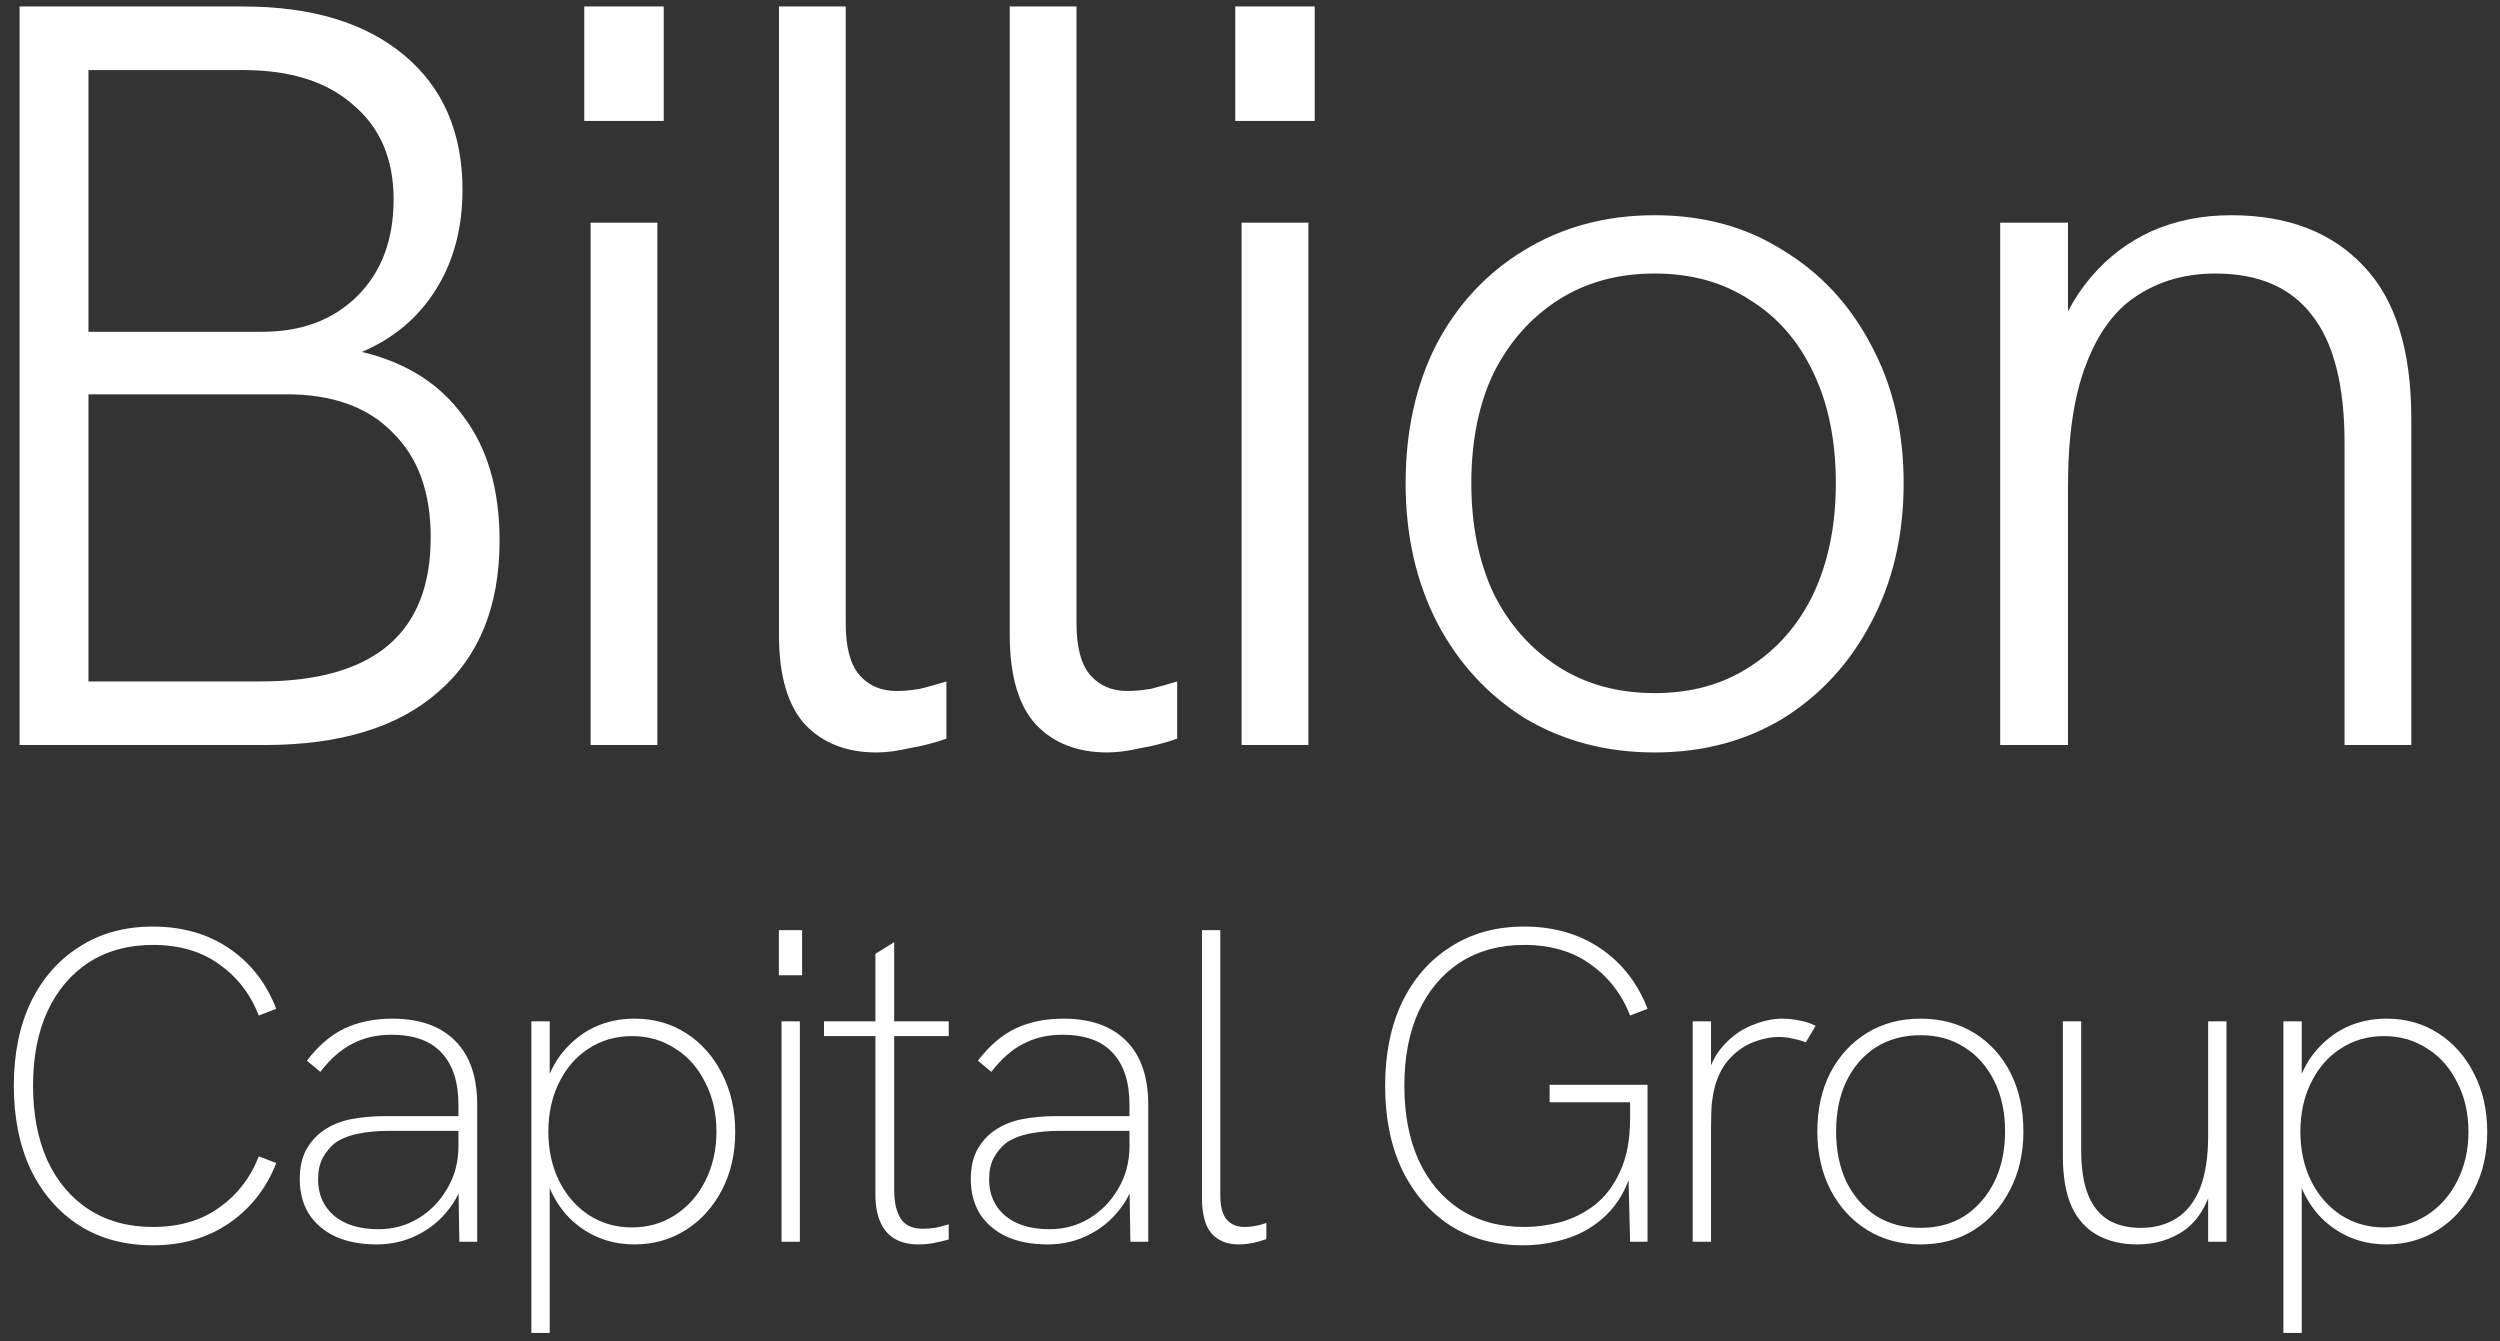
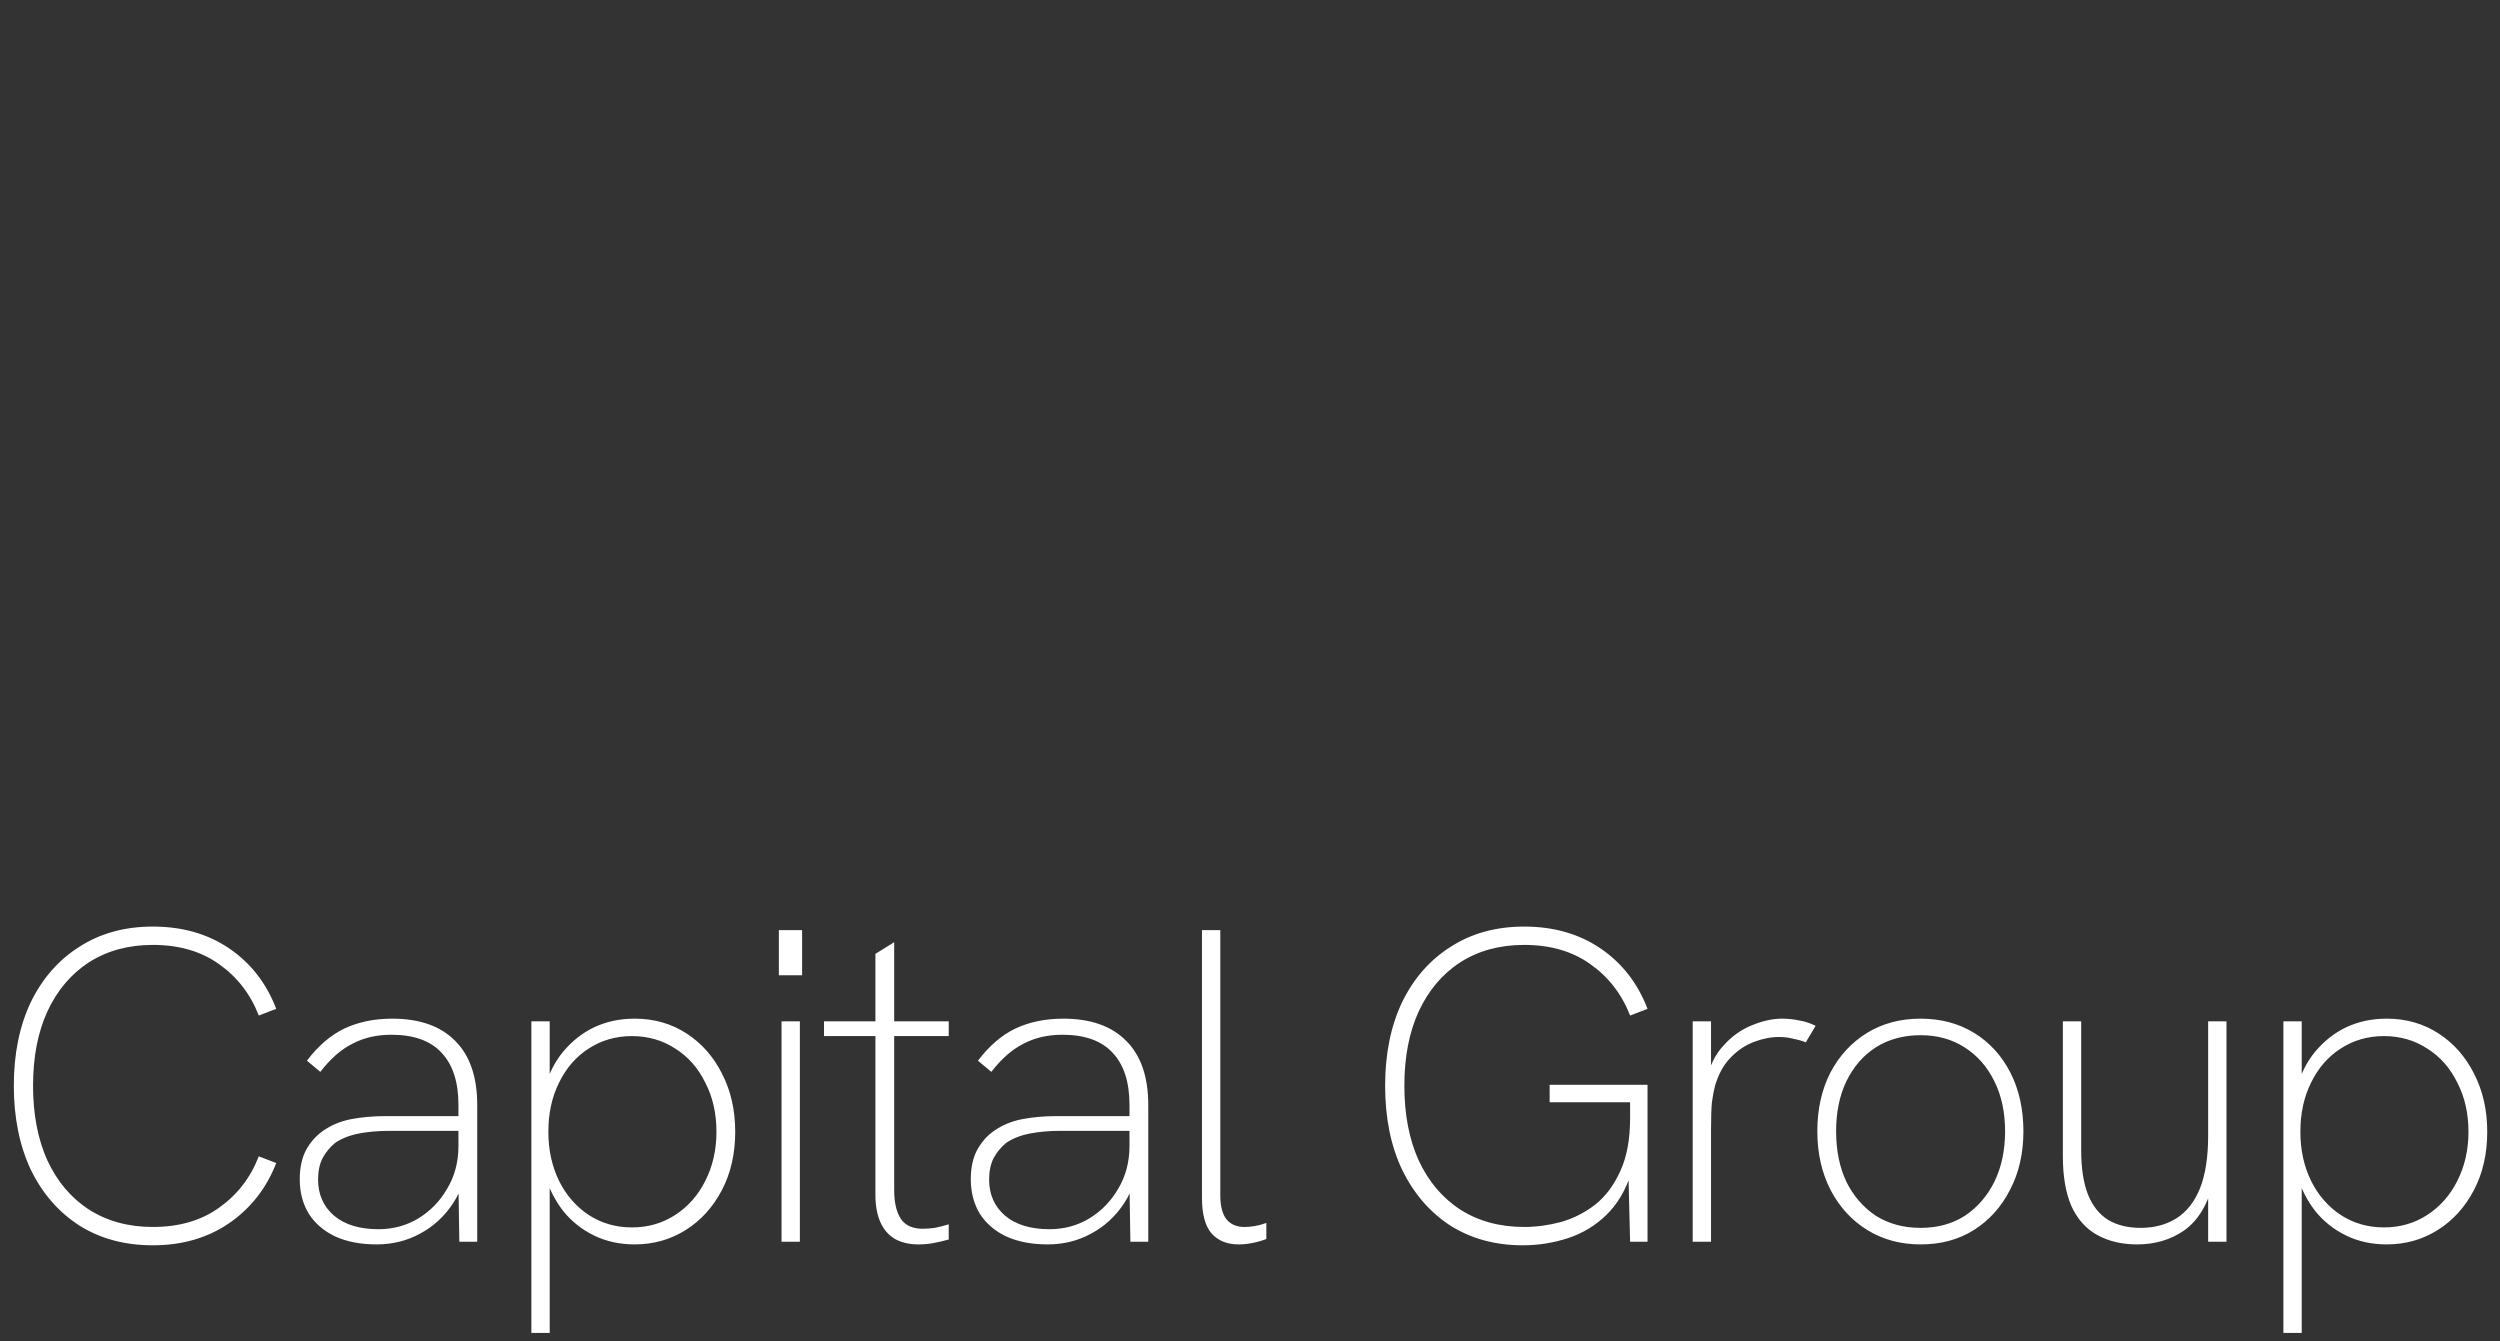
<svg xmlns="http://www.w3.org/2000/svg" width="151" height="81" viewBox="0 0 151 81" fill="none">
  <rect x="0" y="0" width="151" height="81" fill="#333333" stroke="none" />
  <g clip-path="url(#clip0_4291_700)">
-     <path d="M1.183 45V0.392H14.687C18.825 0.392 22.068 1.373 24.415 3.336C26.761 5.299 27.934 8.008 27.934 11.464C27.934 13.768 27.401 15.773 26.334 17.48C25.268 19.187 23.774 20.445 21.855 21.256C24.543 21.896 26.59 23.197 27.998 25.16C29.449 27.08 30.174 29.576 30.174 32.648C30.174 36.616 28.937 39.667 26.462 41.8C24.03 43.933 20.532 45 15.966 45H1.183ZM5.343 41.16H15.71C22.58 41.16 26.015 38.259 26.015 32.456C26.015 29.725 25.247 27.613 23.71 26.12C22.217 24.584 20.084 23.816 17.311 23.816H5.343V41.16ZM5.343 20.04H15.838C18.228 20.04 20.148 19.315 21.599 17.864C23.049 16.413 23.774 14.472 23.774 12.04C23.774 9.608 22.964 7.709 21.343 6.344C19.764 4.936 17.545 4.232 14.687 4.232H5.343V20.04ZM35.673 45V13.448H39.705V45H35.673ZM35.289 7.304V0.392H40.089V7.304H35.289ZM52.937 45.448C51.145 45.448 49.716 44.893 48.649 43.784C47.582 42.632 47.049 40.819 47.049 38.344V0.392H51.081V37.64C51.081 39.091 51.358 40.136 51.913 40.776C52.468 41.416 53.214 41.736 54.153 41.736C54.58 41.736 55.049 41.693 55.561 41.608C56.073 41.48 56.606 41.331 57.161 41.16V44.616C56.436 44.872 55.689 45.064 54.921 45.192C54.196 45.363 53.534 45.448 52.937 45.448ZM66.877 45.448C65.085 45.448 63.656 44.893 62.589 43.784C61.522 42.632 60.989 40.819 60.989 38.344V0.392H65.021V37.64C65.021 39.091 65.298 40.136 65.853 40.776C66.408 41.416 67.154 41.736 68.093 41.736C68.52 41.736 68.989 41.693 69.501 41.608C70.013 41.48 70.546 41.331 71.101 41.16V44.616C70.376 44.872 69.629 45.064 68.861 45.192C68.136 45.363 67.474 45.448 66.877 45.448ZM74.993 45V13.448H79.025V45H74.993ZM74.609 7.304V0.392H79.409V7.304H74.609ZM99.94 45.448C97.039 45.448 94.436 44.765 92.132 43.4C89.871 41.992 88.1 40.072 86.82 37.64C85.54 35.165 84.9 32.349 84.9 29.192C84.9 26.035 85.519 23.24 86.756 20.808C88.036 18.376 89.807 16.477 92.068 15.112C94.372 13.704 96.996 13 99.94 13C102.884 13 105.465 13.704 107.684 15.112C109.945 16.477 111.716 18.376 112.996 20.808C114.319 23.24 114.98 26.035 114.98 29.192C114.98 32.349 114.319 35.165 112.996 37.64C111.716 40.072 109.945 41.992 107.684 43.4C105.423 44.765 102.841 45.448 99.94 45.448ZM99.94 41.864C102.159 41.864 104.079 41.331 105.7 40.264C107.364 39.197 108.644 37.725 109.54 35.848C110.436 33.928 110.884 31.709 110.884 29.192C110.884 26.632 110.436 24.413 109.54 22.536C108.644 20.616 107.364 19.144 105.7 18.12C104.079 17.053 102.159 16.52 99.94 16.52C97.721 16.52 95.78 17.053 94.116 18.12C92.452 19.187 91.151 20.659 90.212 22.536C89.316 24.413 88.868 26.632 88.868 29.192C88.868 31.709 89.316 33.928 90.212 35.848C91.151 37.725 92.452 39.197 94.116 40.264C95.78 41.331 97.721 41.864 99.94 41.864ZM120.811 45V13.448H124.906V20.808L123.946 21.128C124.501 19.379 125.291 17.907 126.314 16.712C127.339 15.517 128.555 14.6 129.963 13.96C131.413 13.32 133.013 13 134.763 13C138.176 13 140.843 14.024 142.763 16.072C144.683 18.077 145.643 21.149 145.643 25.288V45H141.611V26.76C141.611 23.261 140.949 20.68 139.627 19.016C138.347 17.352 136.405 16.52 133.802 16.52C132.01 16.52 130.432 16.968 129.067 17.864C127.744 18.717 126.72 20.104 125.995 22.024C125.269 23.901 124.906 26.355 124.906 29.384V45H120.811Z" fill="white" />
-     <path d="M9.232 75.216C7.54 75.216 6.064 74.82 4.804 74.028C3.544 73.218 2.563 72.093 1.861 70.653C1.177 69.195 0.835 67.503 0.835 65.577C0.835 63.651 1.177 61.968 1.861 60.528C2.563 59.088 3.544 57.972 4.804 57.18C6.064 56.37 7.54 55.965 9.232 55.965C11.014 55.965 12.553 56.406 13.849 57.288C15.145 58.17 16.09 59.385 16.684 60.933L15.631 61.338C15.127 60.042 14.326 59.007 13.228 58.233C12.148 57.459 10.816 57.072 9.232 57.072C7.756 57.072 6.469 57.423 5.371 58.125C4.291 58.827 3.454 59.817 2.86 61.095C2.284 62.355 1.996 63.849 1.996 65.577C1.996 67.305 2.284 68.808 2.86 70.086C3.454 71.364 4.291 72.354 5.371 73.056C6.469 73.758 7.756 74.109 9.232 74.109C10.816 74.109 12.148 73.722 13.228 72.948C14.326 72.174 15.127 71.139 15.631 69.843L16.684 70.248C16.09 71.778 15.136 72.993 13.822 73.893C12.526 74.775 10.996 75.216 9.232 75.216ZM27.744 75L27.69 71.598V66.738C27.69 65.352 27.348 64.299 26.664 63.579C25.998 62.859 24.99 62.499 23.64 62.499C22.758 62.499 21.975 62.679 21.291 63.039C20.607 63.381 19.959 63.948 19.347 64.74L18.537 64.065C19.221 63.165 19.977 62.517 20.805 62.121C21.651 61.725 22.614 61.527 23.694 61.527C25.35 61.527 26.619 61.977 27.501 62.877C28.383 63.759 28.824 65.046 28.824 66.738V75H27.744ZM22.749 75.162C21.777 75.162 20.94 75 20.238 74.676C19.554 74.352 19.023 73.893 18.645 73.299C18.285 72.705 18.105 72.012 18.105 71.22C18.105 70.536 18.231 69.951 18.483 69.465C18.753 68.979 19.095 68.592 19.509 68.304C19.995 67.962 20.553 67.728 21.183 67.602C21.831 67.476 22.542 67.413 23.316 67.413H27.852V68.304H23.478C22.83 68.304 22.227 68.358 21.669 68.466C21.111 68.574 20.634 68.763 20.238 69.033C19.932 69.285 19.68 69.591 19.482 69.951C19.302 70.311 19.212 70.743 19.212 71.247C19.212 72.147 19.536 72.876 20.184 73.434C20.832 73.974 21.723 74.244 22.857 74.244C23.739 74.244 24.54 74.028 25.26 73.596C25.998 73.146 26.583 72.543 27.015 71.787C27.465 71.031 27.69 70.176 27.69 69.222L28.203 69.87C28.167 70.95 27.888 71.886 27.366 72.678C26.844 73.47 26.178 74.082 25.368 74.514C24.576 74.946 23.703 75.162 22.749 75.162ZM32.095 80.508V61.689H33.202V66.063L32.878 65.82C33.112 64.92 33.49 64.155 34.012 63.525C34.552 62.877 35.182 62.382 35.902 62.04C36.64 61.698 37.45 61.527 38.332 61.527C39.502 61.527 40.546 61.824 41.464 62.418C42.382 63.012 43.102 63.831 43.624 64.875C44.146 65.901 44.407 67.062 44.407 68.358C44.407 69.69 44.137 70.869 43.597 71.895C43.057 72.921 42.328 73.722 41.41 74.298C40.492 74.874 39.466 75.162 38.332 75.162C37.432 75.162 36.613 74.982 35.875 74.622C35.137 74.262 34.516 73.767 34.012 73.137C33.508 72.489 33.139 71.751 32.905 70.923L33.202 70.626V80.508H32.095ZM38.17 74.136C39.142 74.136 40.015 73.884 40.789 73.38C41.563 72.876 42.166 72.192 42.598 71.328C43.048 70.446 43.273 69.456 43.273 68.358C43.273 67.242 43.048 66.252 42.598 65.388C42.166 64.506 41.563 63.822 40.789 63.336C40.015 62.832 39.142 62.58 38.17 62.58C37.198 62.58 36.325 62.832 35.551 63.336C34.795 63.822 34.201 64.506 33.769 65.388C33.337 66.252 33.121 67.242 33.121 68.358C33.121 69.456 33.337 70.446 33.769 71.328C34.201 72.192 34.795 72.876 35.551 73.38C36.325 73.884 37.198 74.136 38.17 74.136ZM47.205 75V61.689H48.312V75H47.205ZM47.043 58.908V56.181H48.447V58.908H47.043ZM55.467 75.162C54.927 75.162 54.459 75.054 54.063 74.838C53.667 74.604 53.37 74.262 53.172 73.812C52.974 73.362 52.875 72.813 52.875 72.165V57.612L54.009 56.91V71.895C54.009 72.633 54.144 73.209 54.414 73.623C54.684 74.019 55.125 74.217 55.737 74.217C55.953 74.217 56.196 74.199 56.466 74.163C56.736 74.109 57.015 74.037 57.303 73.947V74.865C56.979 74.955 56.673 75.027 56.385 75.081C56.097 75.135 55.791 75.162 55.467 75.162ZM49.77 62.58V61.689H57.303V62.58H49.77ZM68.275 75L68.221 71.598V66.738C68.221 65.352 67.879 64.299 67.195 63.579C66.528 62.859 65.52 62.499 64.171 62.499C63.288 62.499 62.505 62.679 61.822 63.039C61.138 63.381 60.489 63.948 59.877 64.74L59.068 64.065C59.752 63.165 60.508 62.517 61.336 62.121C62.181 61.725 63.145 61.527 64.225 61.527C65.88 61.527 67.15 61.977 68.031 62.877C68.913 63.759 69.355 65.046 69.355 66.738V75H68.275ZM63.279 75.162C62.307 75.162 61.471 75 60.769 74.676C60.084 74.352 59.553 73.893 59.175 73.299C58.816 72.705 58.636 72.012 58.636 71.22C58.636 70.536 58.761 69.951 59.014 69.465C59.283 68.979 59.626 68.592 60.039 68.304C60.526 67.962 61.084 67.728 61.714 67.602C62.361 67.476 63.072 67.413 63.846 67.413H68.382V68.304H64.008C63.361 68.304 62.758 68.358 62.2 68.466C61.642 68.574 61.164 68.763 60.769 69.033C60.462 69.285 60.211 69.591 60.013 69.951C59.833 70.311 59.742 70.743 59.742 71.247C59.742 72.147 60.066 72.876 60.715 73.434C61.362 73.974 62.254 74.244 63.388 74.244C64.269 74.244 65.07 74.028 65.79 73.596C66.528 73.146 67.114 72.543 67.546 71.787C67.996 71.031 68.221 70.176 68.221 69.222L68.734 69.87C68.698 70.95 68.418 71.886 67.897 72.678C67.374 73.47 66.709 74.082 65.898 74.514C65.106 74.946 64.234 75.162 63.279 75.162ZM74.813 75.162C74.111 75.162 73.562 74.937 73.166 74.487C72.788 74.037 72.599 73.326 72.599 72.354V56.181H73.706V72.165C73.706 72.849 73.832 73.344 74.084 73.65C74.336 73.956 74.696 74.109 75.164 74.109C75.362 74.109 75.569 74.091 75.785 74.055C76.001 74.019 76.235 73.956 76.487 73.866V74.838C76.199 74.946 75.911 75.027 75.623 75.081C75.353 75.135 75.083 75.162 74.813 75.162ZM91.978 75.216C90.322 75.216 88.864 74.82 87.604 74.028C86.362 73.218 85.39 72.093 84.688 70.653C84.004 69.213 83.662 67.521 83.662 65.577C83.662 63.651 84.004 61.968 84.688 60.528C85.39 59.088 86.371 57.972 87.631 57.18C88.891 56.37 90.367 55.965 92.059 55.965C93.841 55.965 95.38 56.406 96.676 57.288C97.972 58.17 98.917 59.385 99.511 60.933L98.458 61.338C97.954 60.042 97.153 59.007 96.055 58.233C94.975 57.459 93.643 57.072 92.059 57.072C90.583 57.072 89.296 57.423 88.198 58.125C87.118 58.827 86.281 59.817 85.687 61.095C85.111 62.355 84.823 63.849 84.823 65.577C84.823 67.305 85.111 68.808 85.687 70.086C86.281 71.364 87.118 72.354 88.198 73.056C89.296 73.758 90.583 74.109 92.059 74.109C92.779 74.109 93.517 74.01 94.273 73.812C95.029 73.596 95.722 73.245 96.352 72.759C96.982 72.255 97.486 71.58 97.864 70.734C98.26 69.888 98.458 68.817 98.458 67.521V65.82L98.755 66.576H93.598V65.523H99.511V75H98.458L98.35 70.653L98.539 70.788C98.215 71.85 97.711 72.714 97.027 73.38C96.361 74.028 95.587 74.496 94.705 74.784C93.823 75.072 92.914 75.216 91.978 75.216ZM102.239 75V61.689H103.346V65.199L103.076 65.253C103.256 64.389 103.598 63.687 104.102 63.147C104.606 62.589 105.173 62.184 105.803 61.932C106.451 61.662 107.063 61.527 107.639 61.527C107.981 61.527 108.323 61.563 108.665 61.635C109.007 61.689 109.34 61.797 109.664 61.959L109.07 62.958C108.854 62.868 108.602 62.796 108.314 62.742C108.044 62.67 107.756 62.634 107.45 62.634C106.964 62.634 106.46 62.733 105.938 62.931C105.416 63.129 104.948 63.444 104.534 63.876C104.12 64.29 103.805 64.857 103.589 65.577C103.517 65.847 103.454 66.18 103.4 66.576C103.364 66.954 103.346 67.512 103.346 68.25V75H102.239ZM116.004 75.162C114.798 75.162 113.727 74.874 112.791 74.298C111.855 73.722 111.117 72.921 110.577 71.895C110.037 70.851 109.767 69.663 109.767 68.331C109.767 66.999 110.028 65.82 110.55 64.794C111.09 63.768 111.828 62.967 112.764 62.391C113.7 61.815 114.78 61.527 116.004 61.527C117.228 61.527 118.308 61.815 119.244 62.391C120.18 62.967 120.909 63.768 121.431 64.794C121.953 65.82 122.214 66.999 122.214 68.331C122.214 69.663 121.944 70.842 121.404 71.868C120.882 72.894 120.153 73.704 119.217 74.298C118.299 74.874 117.228 75.162 116.004 75.162ZM116.004 74.163C117.03 74.163 117.921 73.92 118.677 73.434C119.433 72.93 120.027 72.246 120.459 71.382C120.891 70.5 121.107 69.483 121.107 68.331C121.107 67.179 120.891 66.171 120.459 65.307C120.027 64.425 119.424 63.741 118.65 63.255C117.894 62.769 117.012 62.526 116.004 62.526C114.978 62.526 114.078 62.769 113.304 63.255C112.548 63.741 111.954 64.425 111.522 65.307C111.108 66.171 110.901 67.179 110.901 68.331C110.901 69.483 111.108 70.5 111.522 71.382C111.954 72.246 112.548 72.93 113.304 73.434C114.078 73.92 114.978 74.163 116.004 74.163ZM129.079 75.162C128.161 75.162 127.36 74.973 126.676 74.595C125.992 74.217 125.47 73.632 125.11 72.84C124.768 72.048 124.597 71.049 124.597 69.843V61.689H125.704V69.492C125.704 70.554 125.839 71.436 126.109 72.138C126.379 72.822 126.784 73.335 127.324 73.677C127.864 74.001 128.521 74.163 129.295 74.163C130.141 74.163 130.87 73.965 131.482 73.569C132.094 73.173 132.562 72.57 132.886 71.76C133.21 70.932 133.372 69.879 133.372 68.601V61.689H134.479V75H133.372V71.652H133.615C133.291 72.858 132.724 73.749 131.914 74.325C131.104 74.883 130.159 75.162 129.079 75.162ZM137.917 80.508V61.689H139.024V66.063L138.7 65.82C138.934 64.92 139.312 64.155 139.834 63.525C140.374 62.877 141.004 62.382 141.724 62.04C142.462 61.698 143.272 61.527 144.154 61.527C145.324 61.527 146.368 61.824 147.286 62.418C148.204 63.012 148.924 63.831 149.446 64.875C149.968 65.901 150.229 67.062 150.229 68.358C150.229 69.69 149.959 70.869 149.419 71.895C148.879 72.921 148.15 73.722 147.232 74.298C146.314 74.874 145.288 75.162 144.154 75.162C143.254 75.162 142.435 74.982 141.697 74.622C140.959 74.262 140.338 73.767 139.834 73.137C139.33 72.489 138.961 71.751 138.727 70.923L139.024 70.626V80.508H137.917ZM143.992 74.136C144.964 74.136 145.837 73.884 146.611 73.38C147.385 72.876 147.988 72.192 148.42 71.328C148.87 70.446 149.095 69.456 149.095 68.358C149.095 67.242 148.87 66.252 148.42 65.388C147.988 64.506 147.385 63.822 146.611 63.336C145.837 62.832 144.964 62.58 143.992 62.58C143.02 62.58 142.147 62.832 141.373 63.336C140.617 63.822 140.023 64.506 139.591 65.388C139.159 66.252 138.943 67.242 138.943 68.358C138.943 69.456 139.159 70.446 139.591 71.328C140.023 72.192 140.617 72.876 141.373 73.38C142.147 73.884 143.02 74.136 143.992 74.136Z" fill="white" />
+     <path d="M9.232 75.216C7.54 75.216 6.064 74.82 4.804 74.028C3.544 73.218 2.563 72.093 1.861 70.653C1.177 69.195 0.835 67.503 0.835 65.577C0.835 63.651 1.177 61.968 1.861 60.528C2.563 59.088 3.544 57.972 4.804 57.18C6.064 56.37 7.54 55.965 9.232 55.965C11.014 55.965 12.553 56.406 13.849 57.288C15.145 58.17 16.09 59.385 16.684 60.933L15.631 61.338C15.127 60.042 14.326 59.007 13.228 58.233C12.148 57.459 10.816 57.072 9.232 57.072C7.756 57.072 6.469 57.423 5.371 58.125C4.291 58.827 3.454 59.817 2.86 61.095C2.284 62.355 1.996 63.849 1.996 65.577C1.996 67.305 2.284 68.808 2.86 70.086C3.454 71.364 4.291 72.354 5.371 73.056C6.469 73.758 7.756 74.109 9.232 74.109C10.816 74.109 12.148 73.722 13.228 72.948C14.326 72.174 15.127 71.139 15.631 69.843L16.684 70.248C16.09 71.778 15.136 72.993 13.822 73.893C12.526 74.775 10.996 75.216 9.232 75.216ZM27.744 75L27.69 71.598V66.738C27.69 65.352 27.348 64.299 26.664 63.579C25.998 62.859 24.99 62.499 23.64 62.499C22.758 62.499 21.975 62.679 21.291 63.039C20.607 63.381 19.959 63.948 19.347 64.74L18.537 64.065C19.221 63.165 19.977 62.517 20.805 62.121C21.651 61.725 22.614 61.527 23.694 61.527C25.35 61.527 26.619 61.977 27.501 62.877C28.383 63.759 28.824 65.046 28.824 66.738V75H27.744ZM22.749 75.162C21.777 75.162 20.94 75 20.238 74.676C19.554 74.352 19.023 73.893 18.645 73.299C18.285 72.705 18.105 72.012 18.105 71.22C18.105 70.536 18.231 69.951 18.483 69.465C18.753 68.979 19.095 68.592 19.509 68.304C19.995 67.962 20.553 67.728 21.183 67.602C21.831 67.476 22.542 67.413 23.316 67.413H27.852V68.304H23.478C22.83 68.304 22.227 68.358 21.669 68.466C21.111 68.574 20.634 68.763 20.238 69.033C19.932 69.285 19.68 69.591 19.482 69.951C19.302 70.311 19.212 70.743 19.212 71.247C19.212 72.147 19.536 72.876 20.184 73.434C20.832 73.974 21.723 74.244 22.857 74.244C23.739 74.244 24.54 74.028 25.26 73.596C25.998 73.146 26.583 72.543 27.015 71.787C27.465 71.031 27.69 70.176 27.69 69.222L28.203 69.87C28.167 70.95 27.888 71.886 27.366 72.678C26.844 73.47 26.178 74.082 25.368 74.514C24.576 74.946 23.703 75.162 22.749 75.162ZM32.095 80.508V61.689H33.202V66.063L32.878 65.82C33.112 64.92 33.49 64.155 34.012 63.525C34.552 62.877 35.182 62.382 35.902 62.04C36.64 61.698 37.45 61.527 38.332 61.527C39.502 61.527 40.546 61.824 41.464 62.418C42.382 63.012 43.102 63.831 43.624 64.875C44.146 65.901 44.407 67.062 44.407 68.358C44.407 69.69 44.137 70.869 43.597 71.895C43.057 72.921 42.328 73.722 41.41 74.298C40.492 74.874 39.466 75.162 38.332 75.162C37.432 75.162 36.613 74.982 35.875 74.622C35.137 74.262 34.516 73.767 34.012 73.137C33.508 72.489 33.139 71.751 32.905 70.923L33.202 70.626V80.508H32.095ZM38.17 74.136C39.142 74.136 40.015 73.884 40.789 73.38C41.563 72.876 42.166 72.192 42.598 71.328C43.048 70.446 43.273 69.456 43.273 68.358C43.273 67.242 43.048 66.252 42.598 65.388C42.166 64.506 41.563 63.822 40.789 63.336C40.015 62.832 39.142 62.58 38.17 62.58C37.198 62.58 36.325 62.832 35.551 63.336C34.795 63.822 34.201 64.506 33.769 65.388C33.337 66.252 33.121 67.242 33.121 68.358C33.121 69.456 33.337 70.446 33.769 71.328C34.201 72.192 34.795 72.876 35.551 73.38C36.325 73.884 37.198 74.136 38.17 74.136ZM47.205 75V61.689H48.312V75H47.205ZM47.043 58.908V56.181H48.447V58.908H47.043ZM55.467 75.162C54.927 75.162 54.459 75.054 54.063 74.838C53.667 74.604 53.37 74.262 53.172 73.812C52.974 73.362 52.875 72.813 52.875 72.165V57.612L54.009 56.91V71.895C54.009 72.633 54.144 73.209 54.414 73.623C54.684 74.019 55.125 74.217 55.737 74.217C55.953 74.217 56.196 74.199 56.466 74.163C56.736 74.109 57.015 74.037 57.303 73.947V74.865C56.979 74.955 56.673 75.027 56.385 75.081C56.097 75.135 55.791 75.162 55.467 75.162ZM49.77 62.58V61.689H57.303V62.58H49.77ZM68.275 75L68.221 71.598V66.738C68.221 65.352 67.879 64.299 67.195 63.579C66.528 62.859 65.52 62.499 64.171 62.499C63.288 62.499 62.505 62.679 61.822 63.039C61.138 63.381 60.489 63.948 59.877 64.74L59.068 64.065C59.752 63.165 60.508 62.517 61.336 62.121C62.181 61.725 63.145 61.527 64.225 61.527C65.88 61.527 67.15 61.977 68.031 62.877C68.913 63.759 69.355 65.046 69.355 66.738V75H68.275ZM63.279 75.162C62.307 75.162 61.471 75 60.769 74.676C60.084 74.352 59.553 73.893 59.175 73.299C58.816 72.705 58.636 72.012 58.636 71.22C58.636 70.536 58.761 69.951 59.014 69.465C59.283 68.979 59.626 68.592 60.039 68.304C60.526 67.962 61.084 67.728 61.714 67.602C62.361 67.476 63.072 67.413 63.846 67.413H68.382V68.304H64.008C63.361 68.304 62.758 68.358 62.2 68.466C61.642 68.574 61.164 68.763 60.769 69.033C60.462 69.285 60.211 69.591 60.013 69.951C59.833 70.311 59.742 70.743 59.742 71.247C59.742 72.147 60.066 72.876 60.715 73.434C61.362 73.974 62.254 74.244 63.388 74.244C64.269 74.244 65.07 74.028 65.79 73.596C66.528 73.146 67.114 72.543 67.546 71.787C67.996 71.031 68.221 70.176 68.221 69.222L68.734 69.87C68.698 70.95 68.418 71.886 67.897 72.678C67.374 73.47 66.709 74.082 65.898 74.514C65.106 74.946 64.234 75.162 63.279 75.162ZM74.813 75.162C74.111 75.162 73.562 74.937 73.166 74.487C72.788 74.037 72.599 73.326 72.599 72.354V56.181H73.706V72.165C73.706 72.849 73.832 73.344 74.084 73.65C74.336 73.956 74.696 74.109 75.164 74.109C75.362 74.109 75.569 74.091 75.785 74.055C76.001 74.019 76.235 73.956 76.487 73.866V74.838C76.199 74.946 75.911 75.027 75.623 75.081C75.353 75.135 75.083 75.162 74.813 75.162ZM91.978 75.216C90.322 75.216 88.864 74.82 87.604 74.028C86.362 73.218 85.39 72.093 84.688 70.653C84.004 69.213 83.662 67.521 83.662 65.577C83.662 63.651 84.004 61.968 84.688 60.528C85.39 59.088 86.371 57.972 87.631 57.18C88.891 56.37 90.367 55.965 92.059 55.965C93.841 55.965 95.38 56.406 96.676 57.288C97.972 58.17 98.917 59.385 99.511 60.933L98.458 61.338C97.954 60.042 97.153 59.007 96.055 58.233C94.975 57.459 93.643 57.072 92.059 57.072C90.583 57.072 89.296 57.423 88.198 58.125C87.118 58.827 86.281 59.817 85.687 61.095C85.111 62.355 84.823 63.849 84.823 65.577C84.823 67.305 85.111 68.808 85.687 70.086C86.281 71.364 87.118 72.354 88.198 73.056C89.296 73.758 90.583 74.109 92.059 74.109C92.779 74.109 93.517 74.01 94.273 73.812C95.029 73.596 95.722 73.245 96.352 72.759C96.982 72.255 97.486 71.58 97.864 70.734C98.26 69.888 98.458 68.817 98.458 67.521V65.82L98.755 66.576H93.598V65.523H99.511V75H98.458L98.35 70.653L98.539 70.788C98.215 71.85 97.711 72.714 97.027 73.38C96.361 74.028 95.587 74.496 94.705 74.784C93.823 75.072 92.914 75.216 91.978 75.216ZM102.239 75V61.689H103.346V65.199L103.076 65.253C103.256 64.389 103.598 63.687 104.102 63.147C104.606 62.589 105.173 62.184 105.803 61.932C106.451 61.662 107.063 61.527 107.639 61.527C107.981 61.527 108.323 61.563 108.665 61.635C109.007 61.689 109.34 61.797 109.664 61.959L109.07 62.958C108.854 62.868 108.602 62.796 108.314 62.742C108.044 62.67 107.756 62.634 107.45 62.634C106.964 62.634 106.46 62.733 105.938 62.931C105.416 63.129 104.948 63.444 104.534 63.876C104.12 64.29 103.805 64.857 103.589 65.577C103.517 65.847 103.454 66.18 103.4 66.576C103.364 66.954 103.346 67.512 103.346 68.25V75H102.239ZM116.004 75.162C114.798 75.162 113.727 74.874 112.791 74.298C111.855 73.722 111.117 72.921 110.577 71.895C110.037 70.851 109.767 69.663 109.767 68.331C109.767 66.999 110.028 65.82 110.55 64.794C111.09 63.768 111.828 62.967 112.764 62.391C113.7 61.815 114.78 61.527 116.004 61.527C117.228 61.527 118.308 61.815 119.244 62.391C120.18 62.967 120.909 63.768 121.431 64.794C121.953 65.82 122.214 66.999 122.214 68.331C122.214 69.663 121.944 70.842 121.404 71.868C120.882 72.894 120.153 73.704 119.217 74.298C118.299 74.874 117.228 75.162 116.004 75.162ZM116.004 74.163C117.03 74.163 117.921 73.92 118.677 73.434C119.433 72.93 120.027 72.246 120.459 71.382C120.891 70.5 121.107 69.483 121.107 68.331C121.107 67.179 120.891 66.171 120.459 65.307C120.027 64.425 119.424 63.741 118.65 63.255C117.894 62.769 117.012 62.526 116.004 62.526C114.978 62.526 114.078 62.769 113.304 63.255C112.548 63.741 111.954 64.425 111.522 65.307C111.108 66.171 110.901 67.179 110.901 68.331C110.901 69.483 111.108 70.5 111.522 71.382C111.954 72.246 112.548 72.93 113.304 73.434C114.078 73.92 114.978 74.163 116.004 74.163ZM129.079 75.162C128.161 75.162 127.36 74.973 126.676 74.595C125.992 74.217 125.47 73.632 125.11 72.84C124.768 72.048 124.597 71.049 124.597 69.843V61.689H125.704V69.492C125.704 70.554 125.839 71.436 126.109 72.138C126.379 72.822 126.784 73.335 127.324 73.677C127.864 74.001 128.521 74.163 129.295 74.163C130.141 74.163 130.87 73.965 131.482 73.569C132.094 73.173 132.562 72.57 132.886 71.76C133.21 70.932 133.372 69.879 133.372 68.601V61.689H134.479V75H133.372V71.652H133.615C133.291 72.858 132.724 73.749 131.914 74.325C131.104 74.883 130.159 75.162 129.079 75.162M137.917 80.508V61.689H139.024V66.063L138.7 65.82C138.934 64.92 139.312 64.155 139.834 63.525C140.374 62.877 141.004 62.382 141.724 62.04C142.462 61.698 143.272 61.527 144.154 61.527C145.324 61.527 146.368 61.824 147.286 62.418C148.204 63.012 148.924 63.831 149.446 64.875C149.968 65.901 150.229 67.062 150.229 68.358C150.229 69.69 149.959 70.869 149.419 71.895C148.879 72.921 148.15 73.722 147.232 74.298C146.314 74.874 145.288 75.162 144.154 75.162C143.254 75.162 142.435 74.982 141.697 74.622C140.959 74.262 140.338 73.767 139.834 73.137C139.33 72.489 138.961 71.751 138.727 70.923L139.024 70.626V80.508H137.917ZM143.992 74.136C144.964 74.136 145.837 73.884 146.611 73.38C147.385 72.876 147.988 72.192 148.42 71.328C148.87 70.446 149.095 69.456 149.095 68.358C149.095 67.242 148.87 66.252 148.42 65.388C147.988 64.506 147.385 63.822 146.611 63.336C145.837 62.832 144.964 62.58 143.992 62.58C143.02 62.58 142.147 62.832 141.373 63.336C140.617 63.822 140.023 64.506 139.591 65.388C139.159 66.252 138.943 67.242 138.943 68.358C138.943 69.456 139.159 70.446 139.591 71.328C140.023 72.192 140.617 72.876 141.373 73.38C142.147 73.884 143.02 74.136 143.992 74.136Z" fill="white" />
  </g>
  <defs>
    <clipPath id="clip0_4291_700">
      <rect width="151" height="81" fill="white" />
    </clipPath>
  </defs>
</svg>